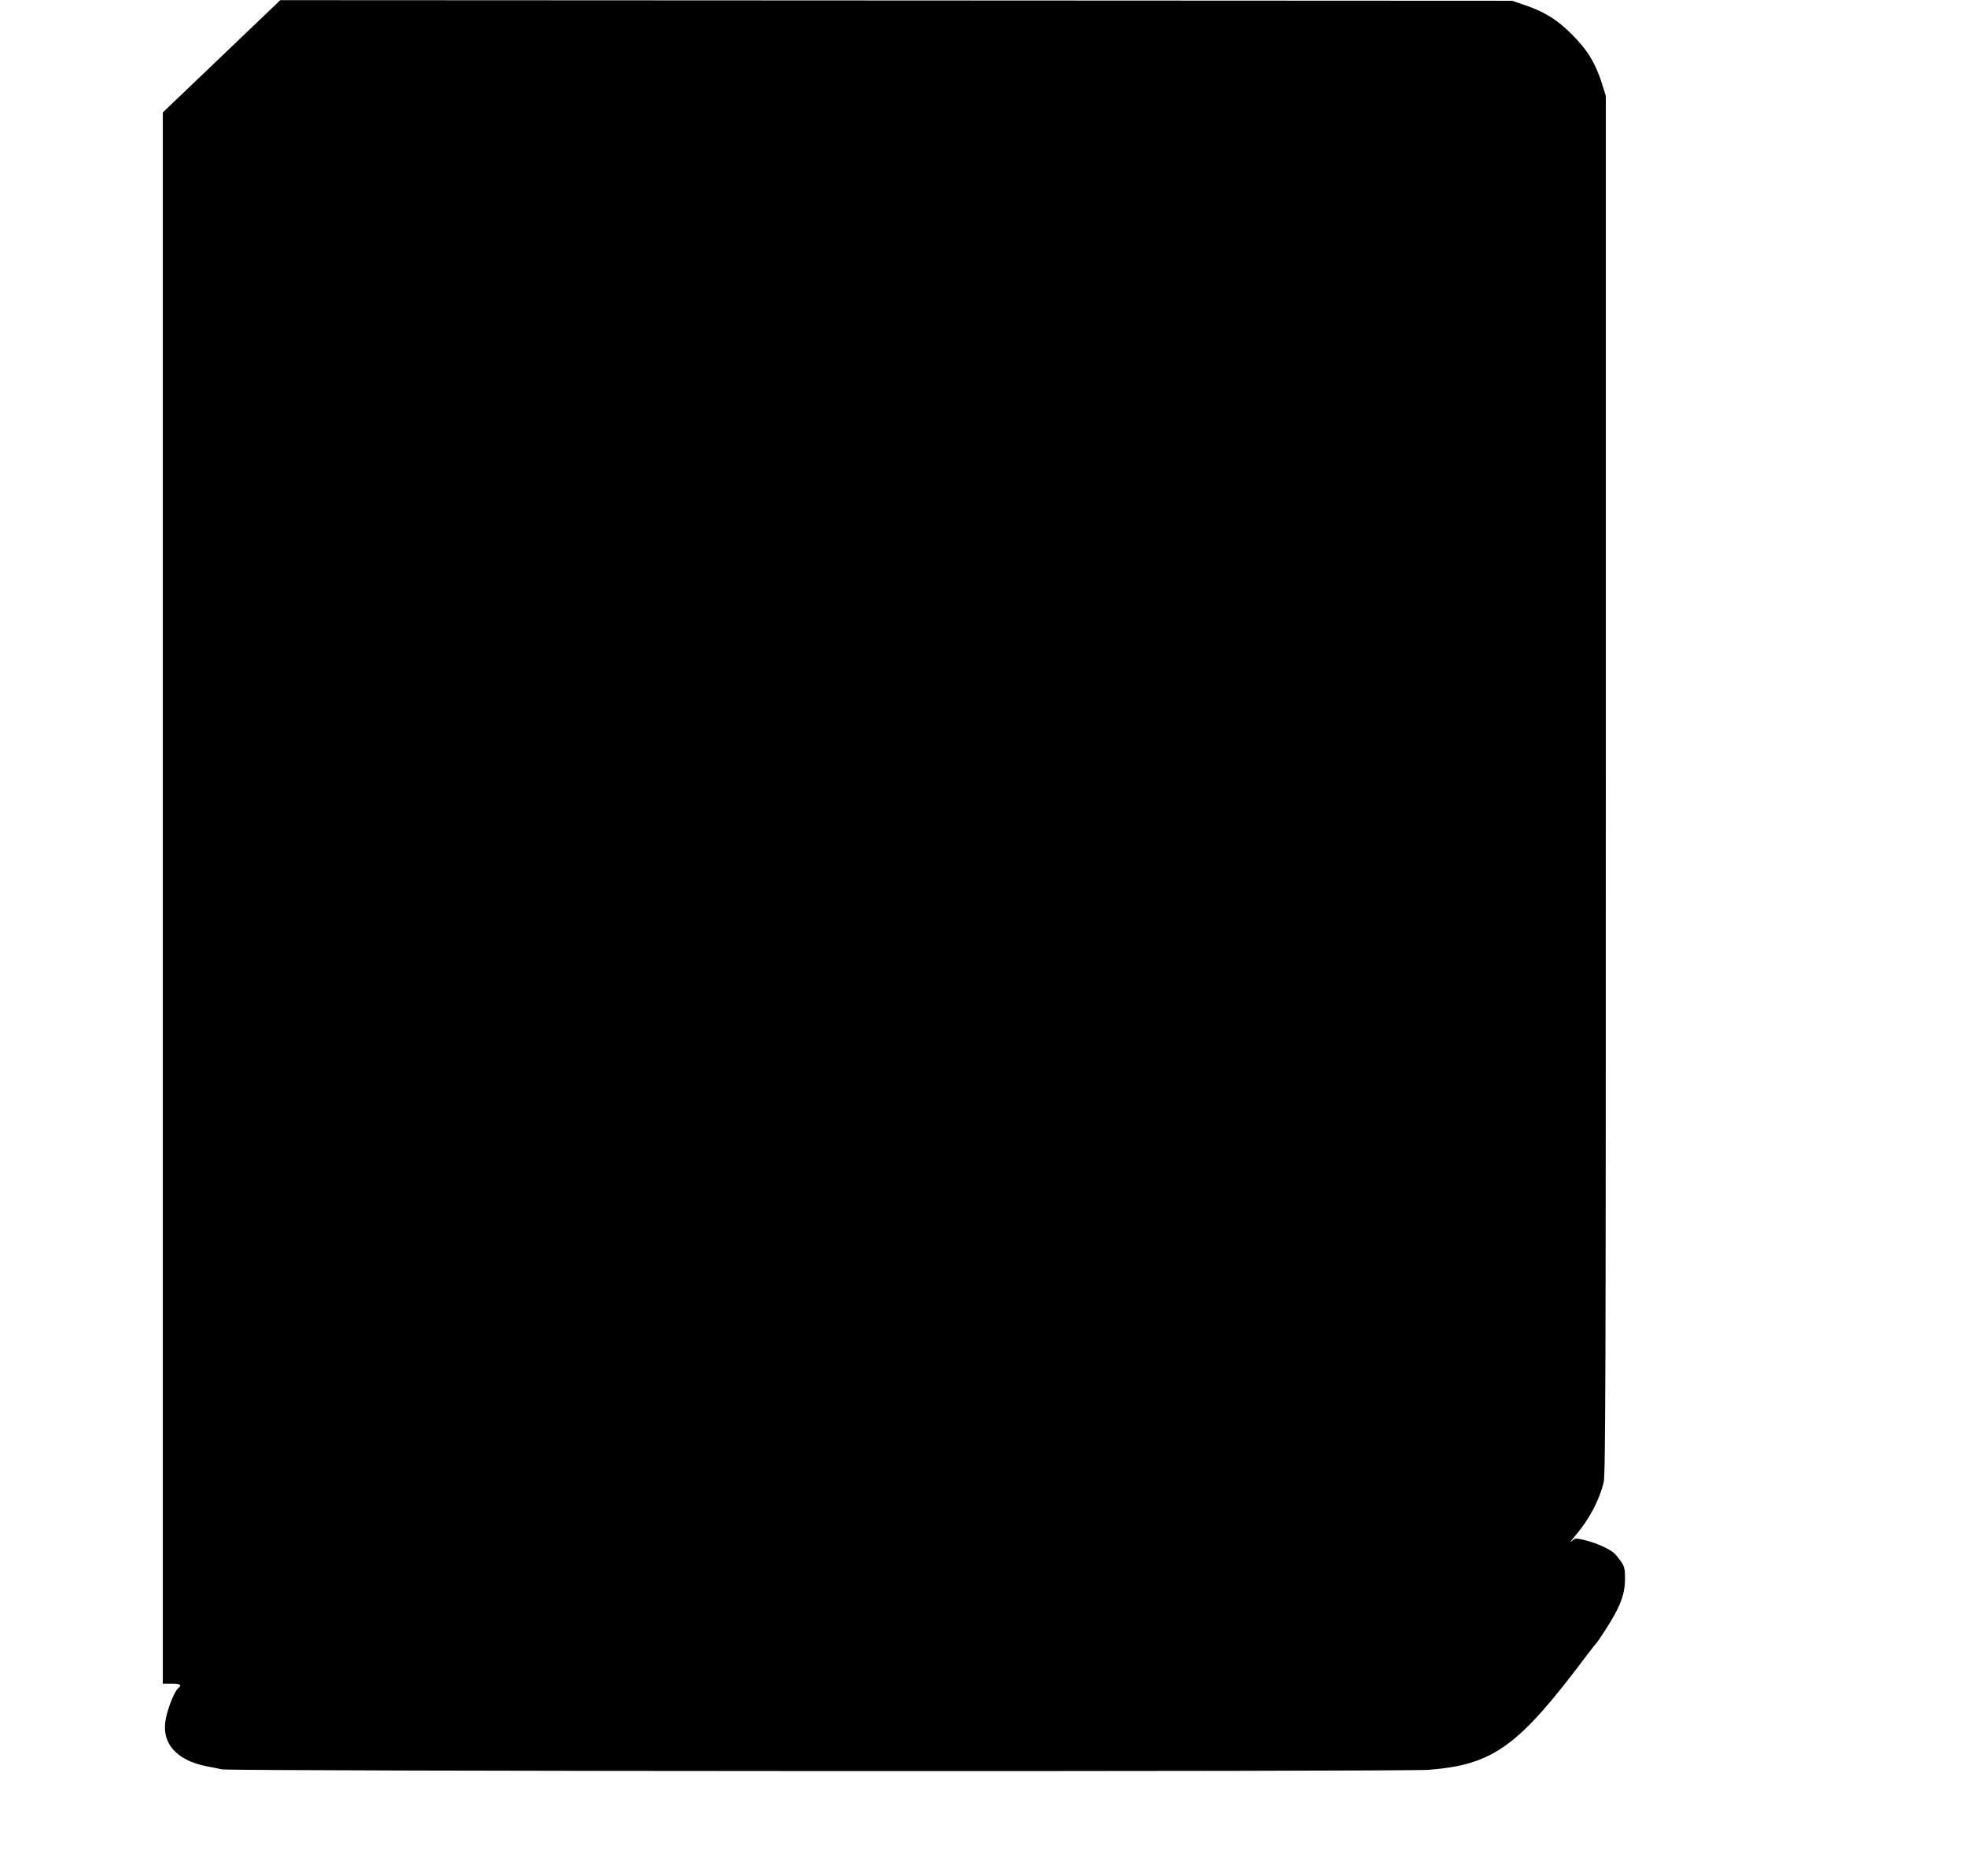
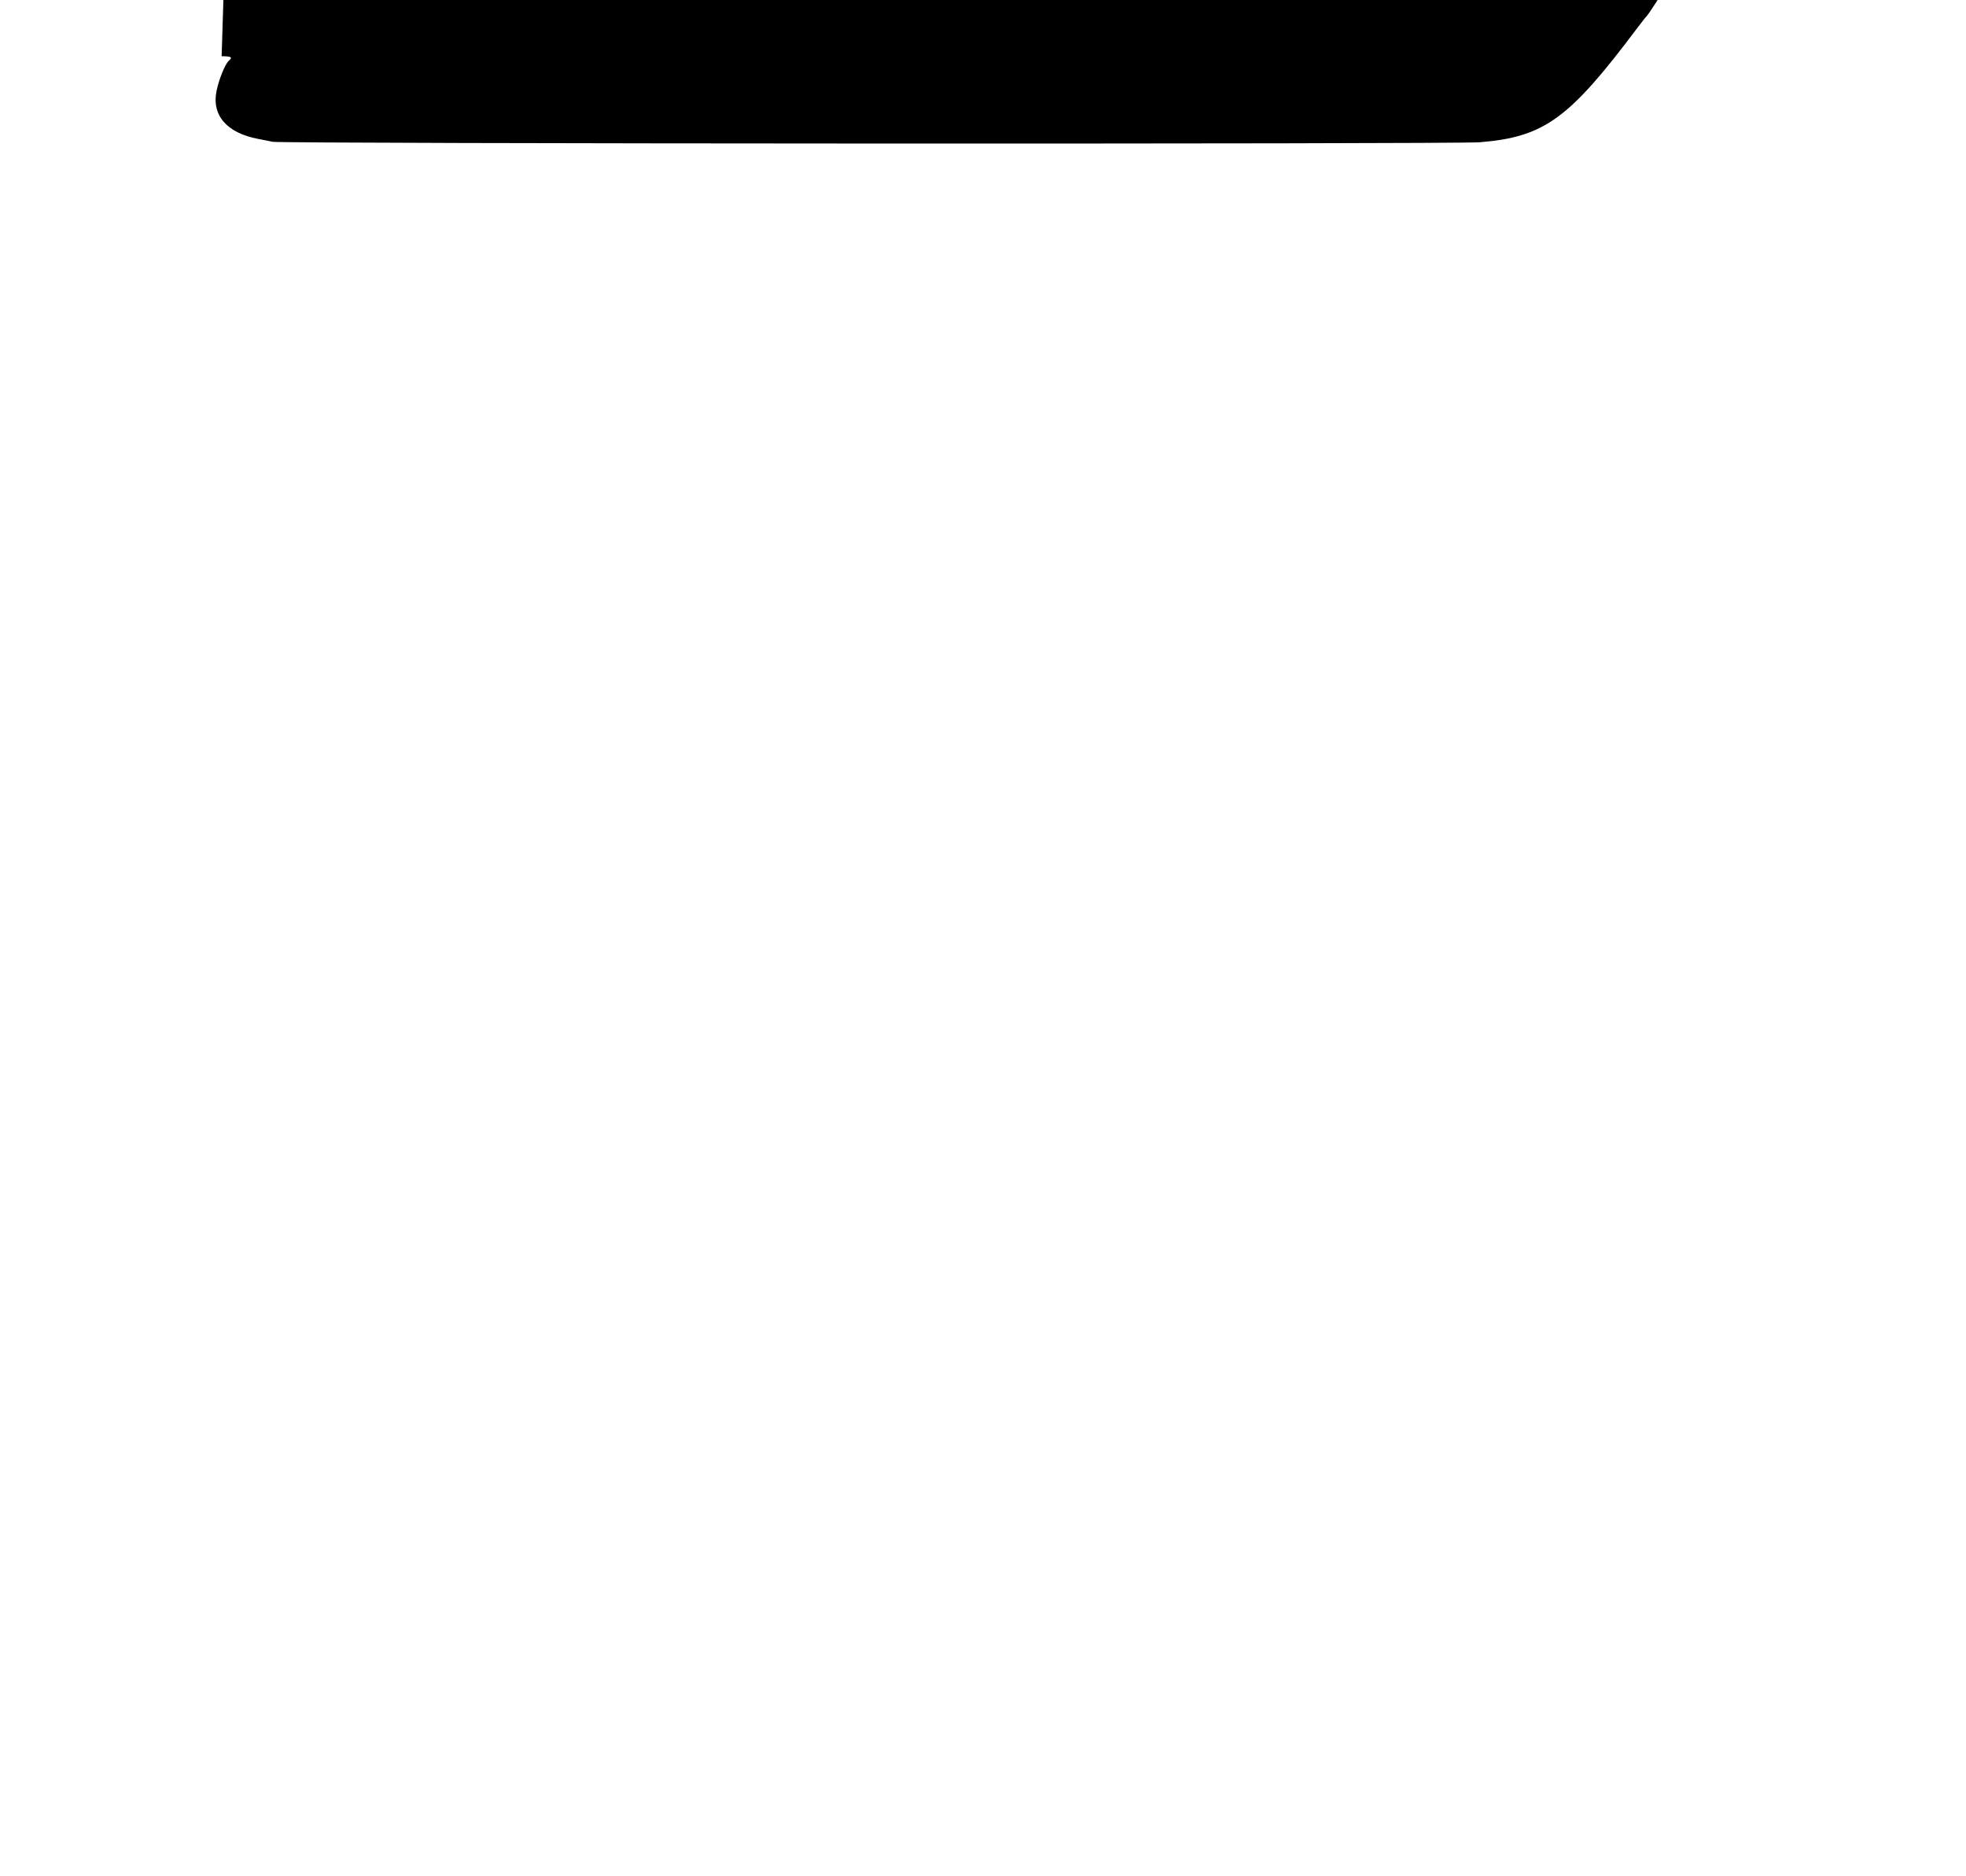
<svg xmlns="http://www.w3.org/2000/svg" version="1.0" width="1280pt" height="1221pt" viewBox="0 0 1280 1221" preserveAspectRatio="xMidYMid meet">
  <g transform="translate(0,1221) scale(0.1,-0.1)" fill="#000000" stroke="none">
-     <path d="M1443 11844 l-383 -366 0 -5114 0 -5114 53 0 c63 0 74 -7 46 -30 -23 -21 -63 -118 -79 -195 -33 -159 66 -274 270 -313 30 -6 73 -14 95 -19 70 -13 7700 -16 7859 -3 419 34 581 151 1023 740 31 41 59 77 63 80 4 3 32 43 62 90 97 150 128 232 128 335 0 62 -4 78 -26 111 -15 21 -36 47 -47 56 -32 28 -120 67 -189 83 -61 14 -63 14 -87 -8 -14 -12 -2 5 26 38 91 107 153 225 184 345 12 47 14 730 14 4540 l0 4485 -23 75 c-43 137 -97 226 -197 325 -97 98 -183 151 -320 196 l-70 24 -4010 2 -4010 2 -382 -365z" />
+     <path d="M1443 11844 c63 0 74 -7 46 -30 -23 -21 -63 -118 -79 -195 -33 -159 66 -274 270 -313 30 -6 73 -14 95 -19 70 -13 7700 -16 7859 -3 419 34 581 151 1023 740 31 41 59 77 63 80 4 3 32 43 62 90 97 150 128 232 128 335 0 62 -4 78 -26 111 -15 21 -36 47 -47 56 -32 28 -120 67 -189 83 -61 14 -63 14 -87 -8 -14 -12 -2 5 26 38 91 107 153 225 184 345 12 47 14 730 14 4540 l0 4485 -23 75 c-43 137 -97 226 -197 325 -97 98 -183 151 -320 196 l-70 24 -4010 2 -4010 2 -382 -365z" />
  </g>
</svg>